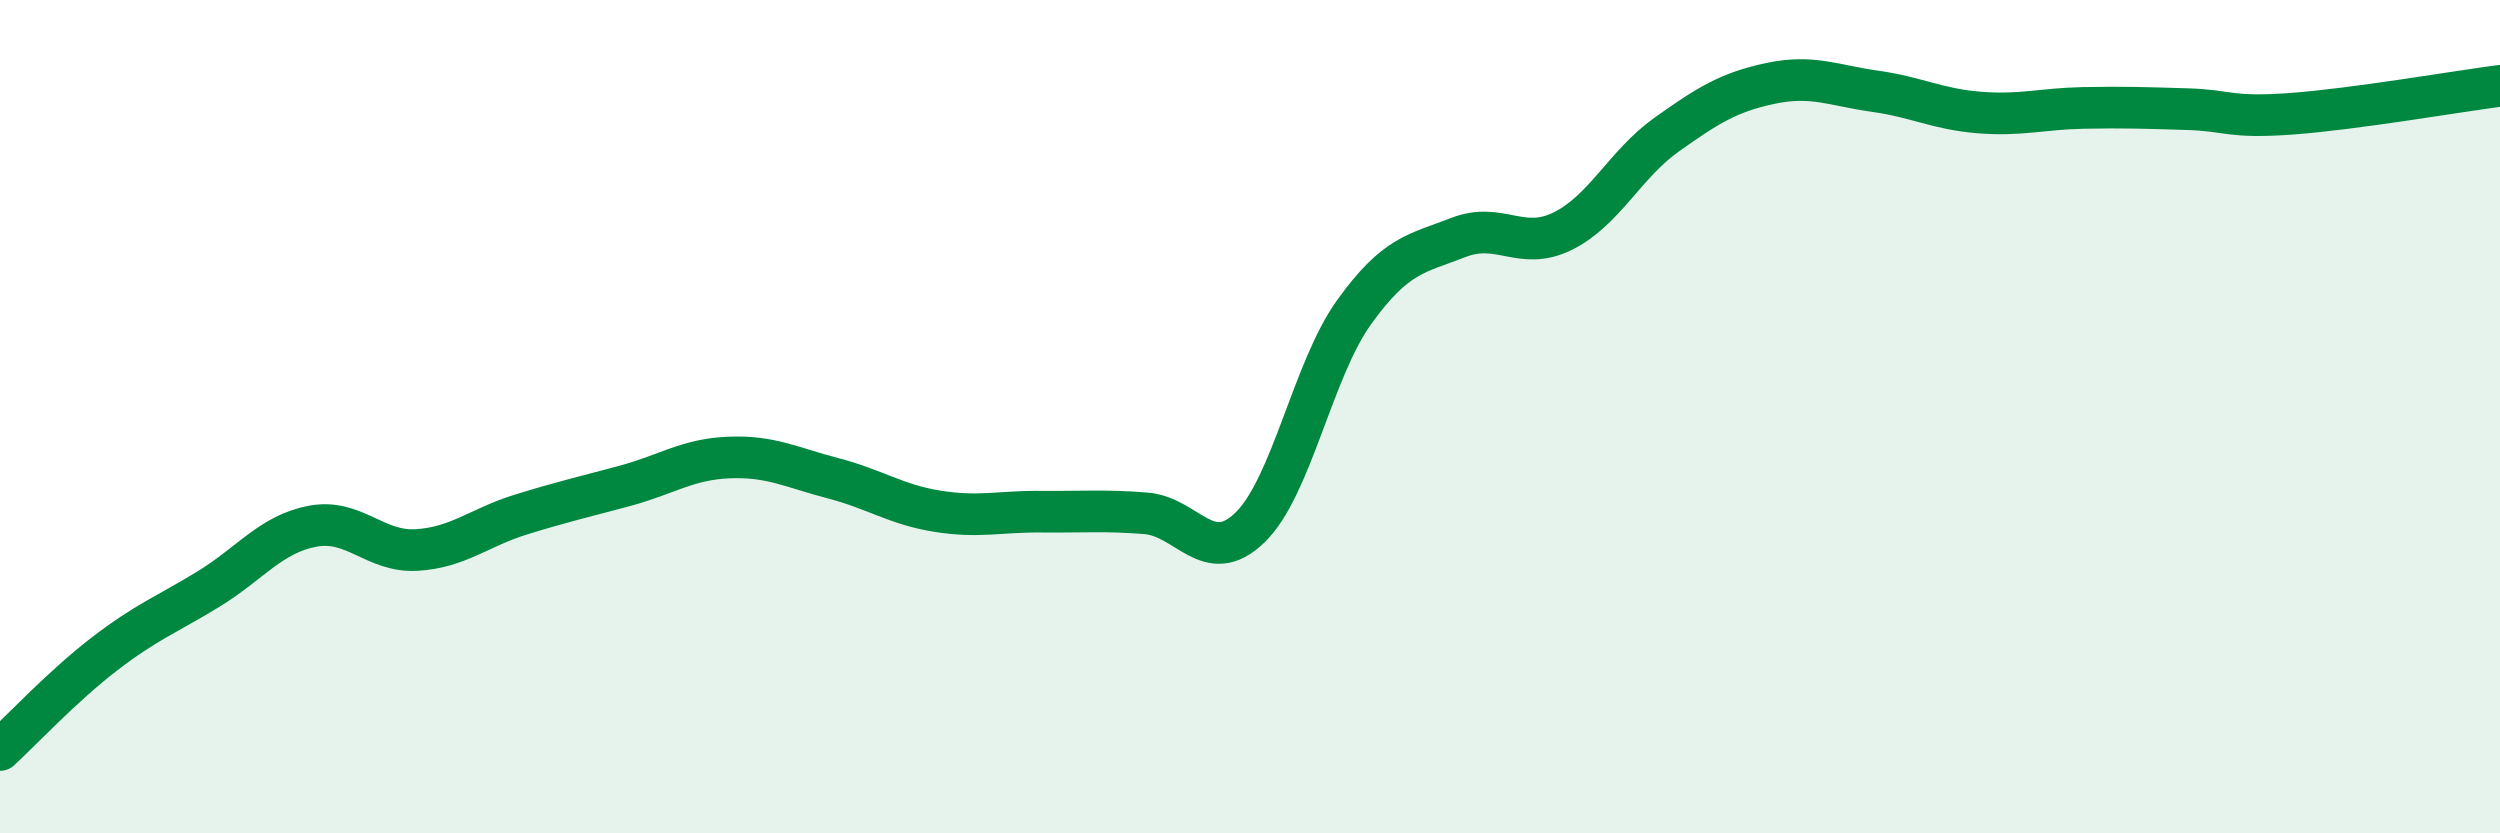
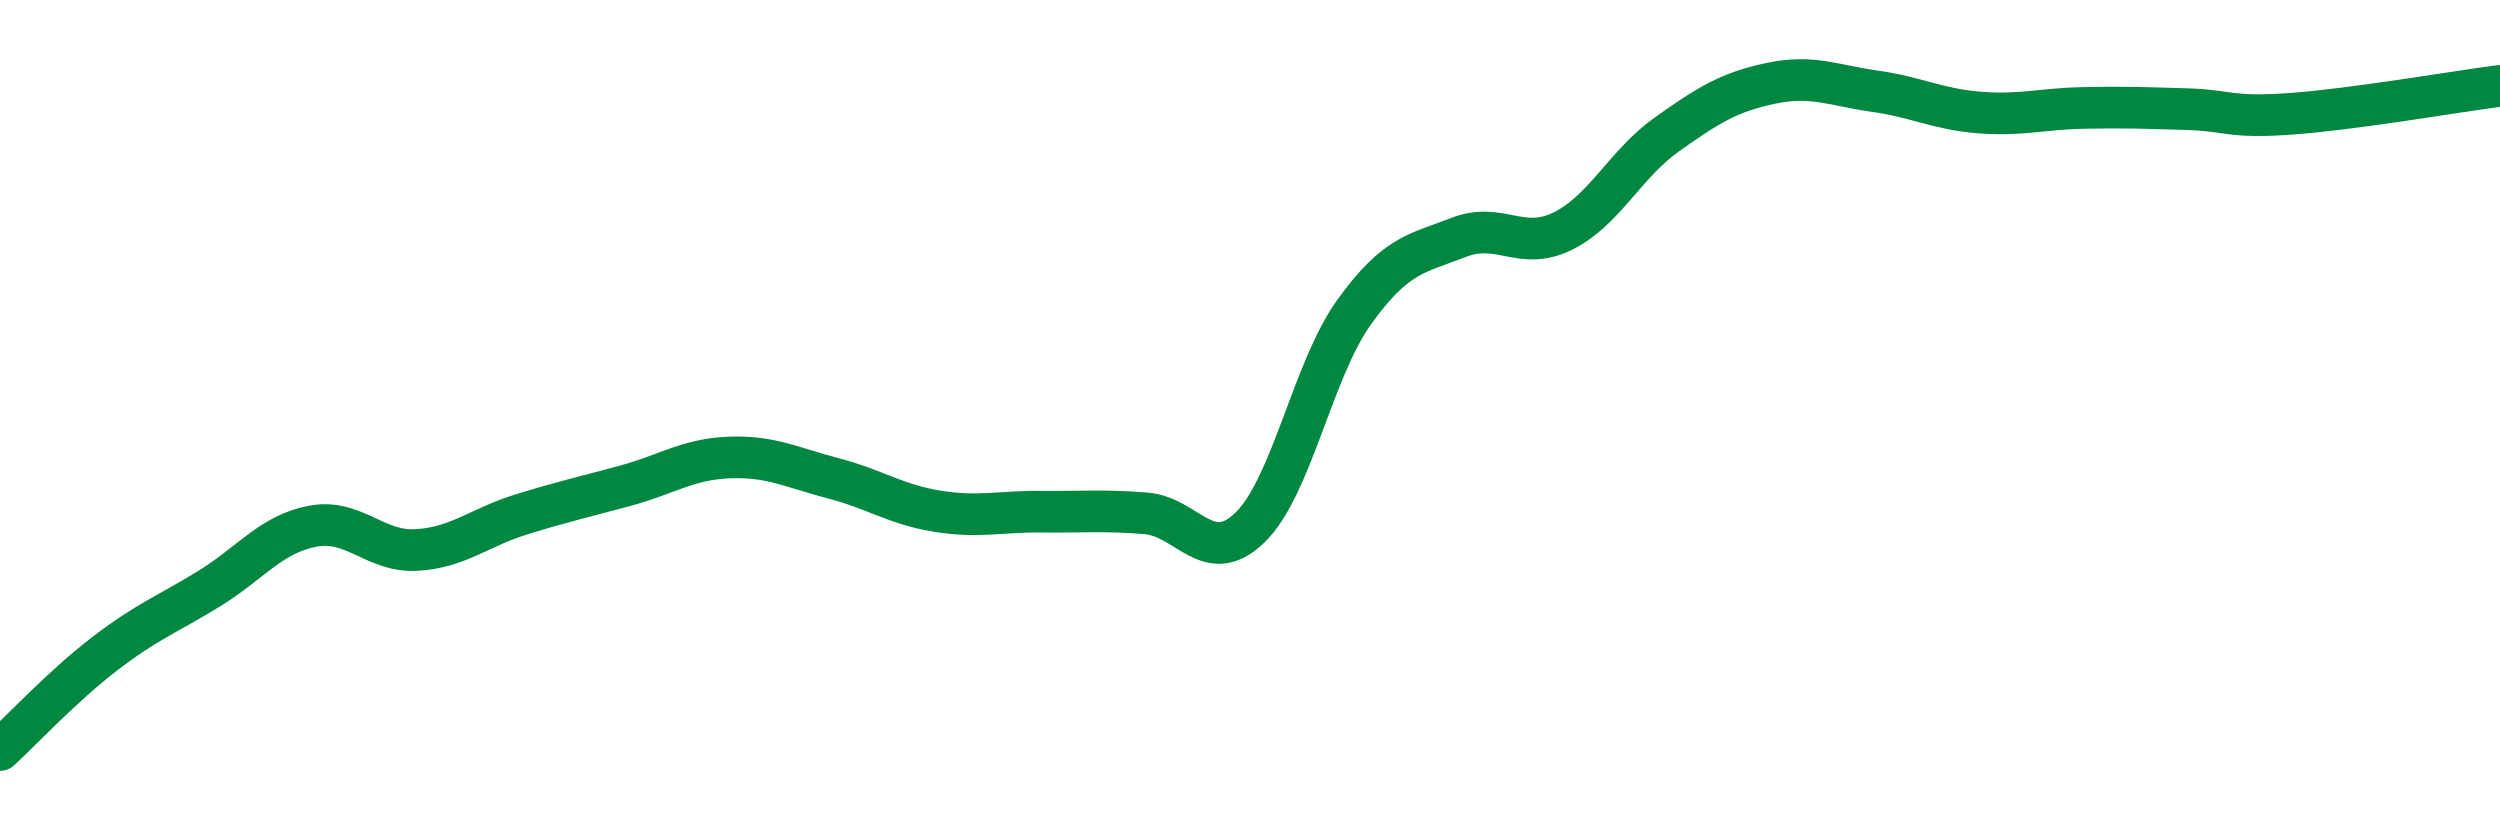
<svg xmlns="http://www.w3.org/2000/svg" width="60" height="20" viewBox="0 0 60 20">
-   <path d="M 0,18 C 0.5,17.54 1.5,16.47 2.5,15.7 C 3.5,14.93 4,14.75 5,14.14 C 6,13.53 6.5,12.82 7.5,12.63 C 8.5,12.44 9,13.26 10,13.2 C 11,13.14 11.5,12.66 12.5,12.35 C 13.5,12.04 14,11.93 15,11.66 C 16,11.39 16.5,11.02 17.5,10.98 C 18.5,10.94 19,11.22 20,11.48 C 21,11.74 21.5,12.11 22.5,12.27 C 23.5,12.43 24,12.27 25,12.28 C 26,12.29 26.5,12.24 27.5,12.32 C 28.5,12.4 29,13.63 30,12.66 C 31,11.69 31.5,8.88 32.5,7.49 C 33.5,6.1 34,6.09 35,5.7 C 36,5.31 36.5,6.04 37.5,5.55 C 38.5,5.06 39,3.94 40,3.23 C 41,2.52 41.5,2.21 42.5,2 C 43.5,1.79 44,2.05 45,2.19 C 46,2.33 46.5,2.62 47.5,2.7 C 48.5,2.78 49,2.61 50,2.59 C 51,2.57 51.5,2.59 52.5,2.62 C 53.5,2.65 53.5,2.84 55,2.73 C 56.5,2.62 59,2.19 60,2.06L60 20L0 20Z" fill="#008740" opacity="0.1" stroke-linecap="round" stroke-linejoin="round" />
  <path d="M 0,18 C 0.5,17.54 1.5,16.47 2.5,15.7 C 3.5,14.93 4,14.75 5,14.14 C 6,13.53 6.5,12.82 7.5,12.63 C 8.5,12.44 9,13.26 10,13.2 C 11,13.14 11.5,12.66 12.5,12.35 C 13.5,12.04 14,11.93 15,11.66 C 16,11.39 16.5,11.02 17.5,10.98 C 18.5,10.94 19,11.22 20,11.48 C 21,11.74 21.5,12.11 22.5,12.27 C 23.5,12.43 24,12.27 25,12.28 C 26,12.29 26.5,12.24 27.5,12.32 C 28.5,12.4 29,13.63 30,12.66 C 31,11.69 31.5,8.88 32.5,7.49 C 33.5,6.1 34,6.09 35,5.7 C 36,5.31 36.5,6.04 37.5,5.55 C 38.5,5.06 39,3.94 40,3.23 C 41,2.52 41.5,2.21 42.5,2 C 43.5,1.79 44,2.05 45,2.19 C 46,2.33 46.5,2.62 47.5,2.7 C 48.5,2.78 49,2.61 50,2.59 C 51,2.57 51.5,2.59 52.5,2.62 C 53.5,2.65 53.5,2.84 55,2.73 C 56.5,2.62 59,2.19 60,2.06" stroke="#008740" stroke-width="1" fill="none" stroke-linecap="round" stroke-linejoin="round" />
</svg>